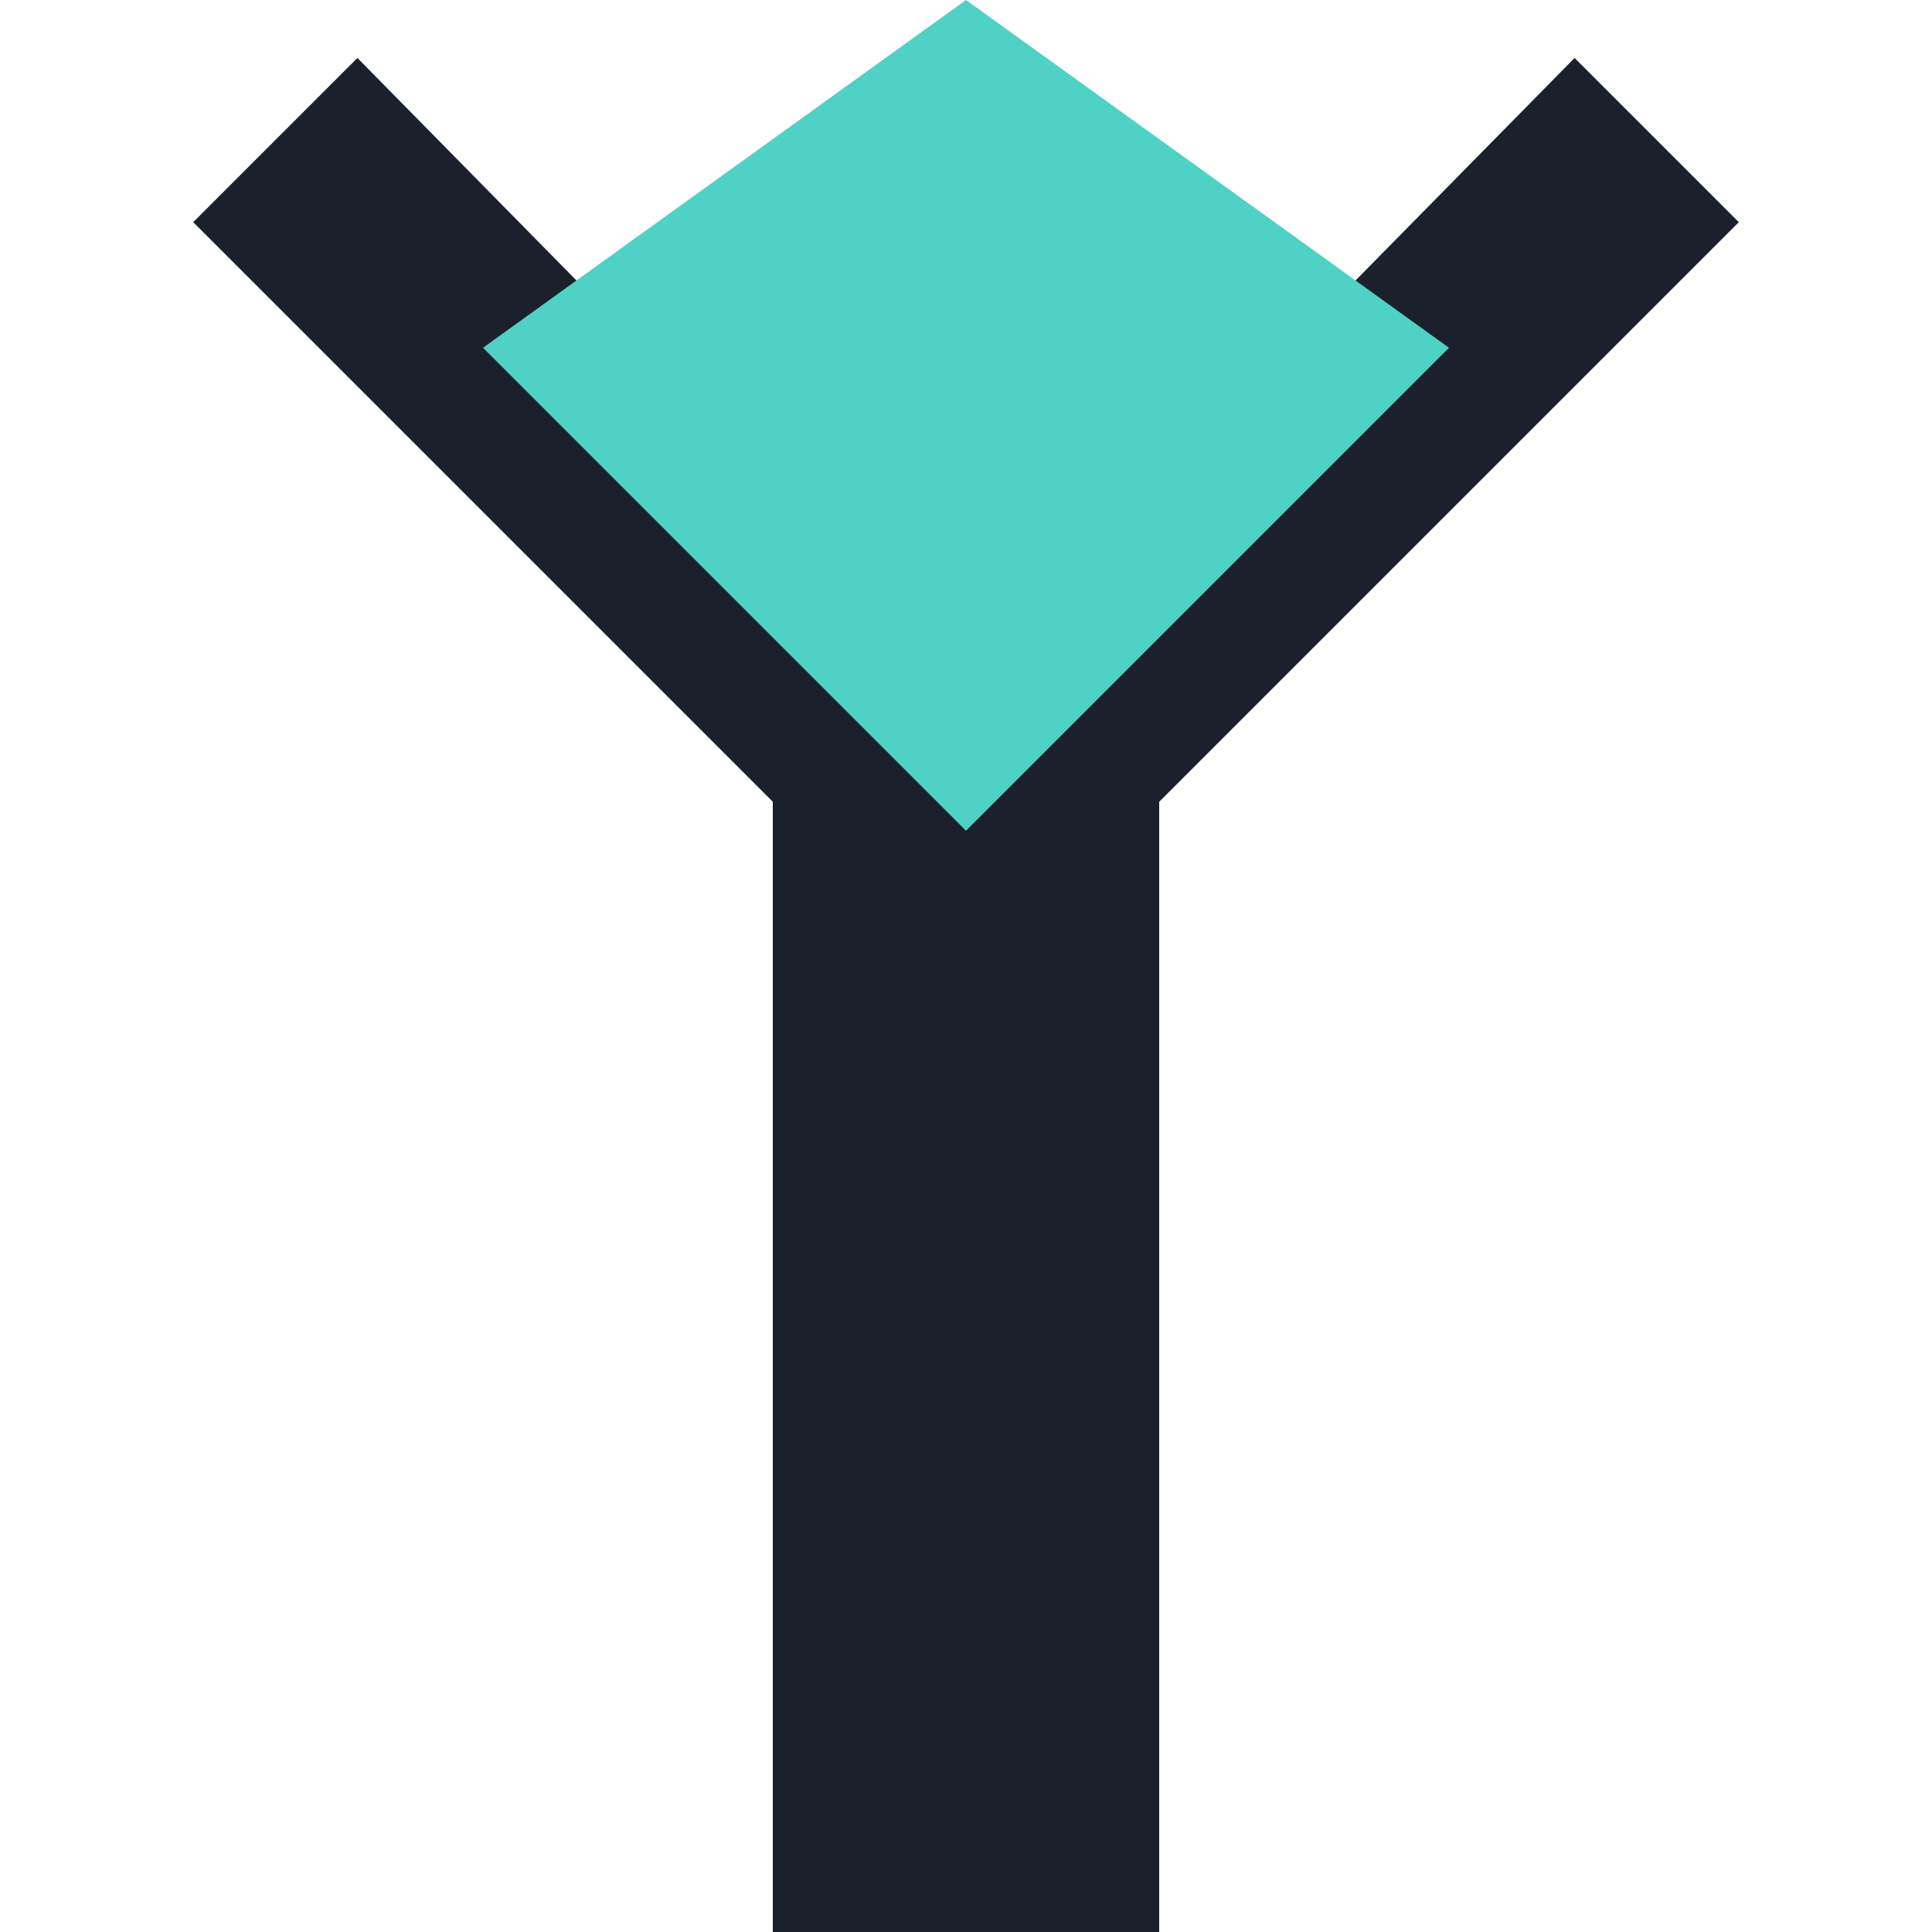
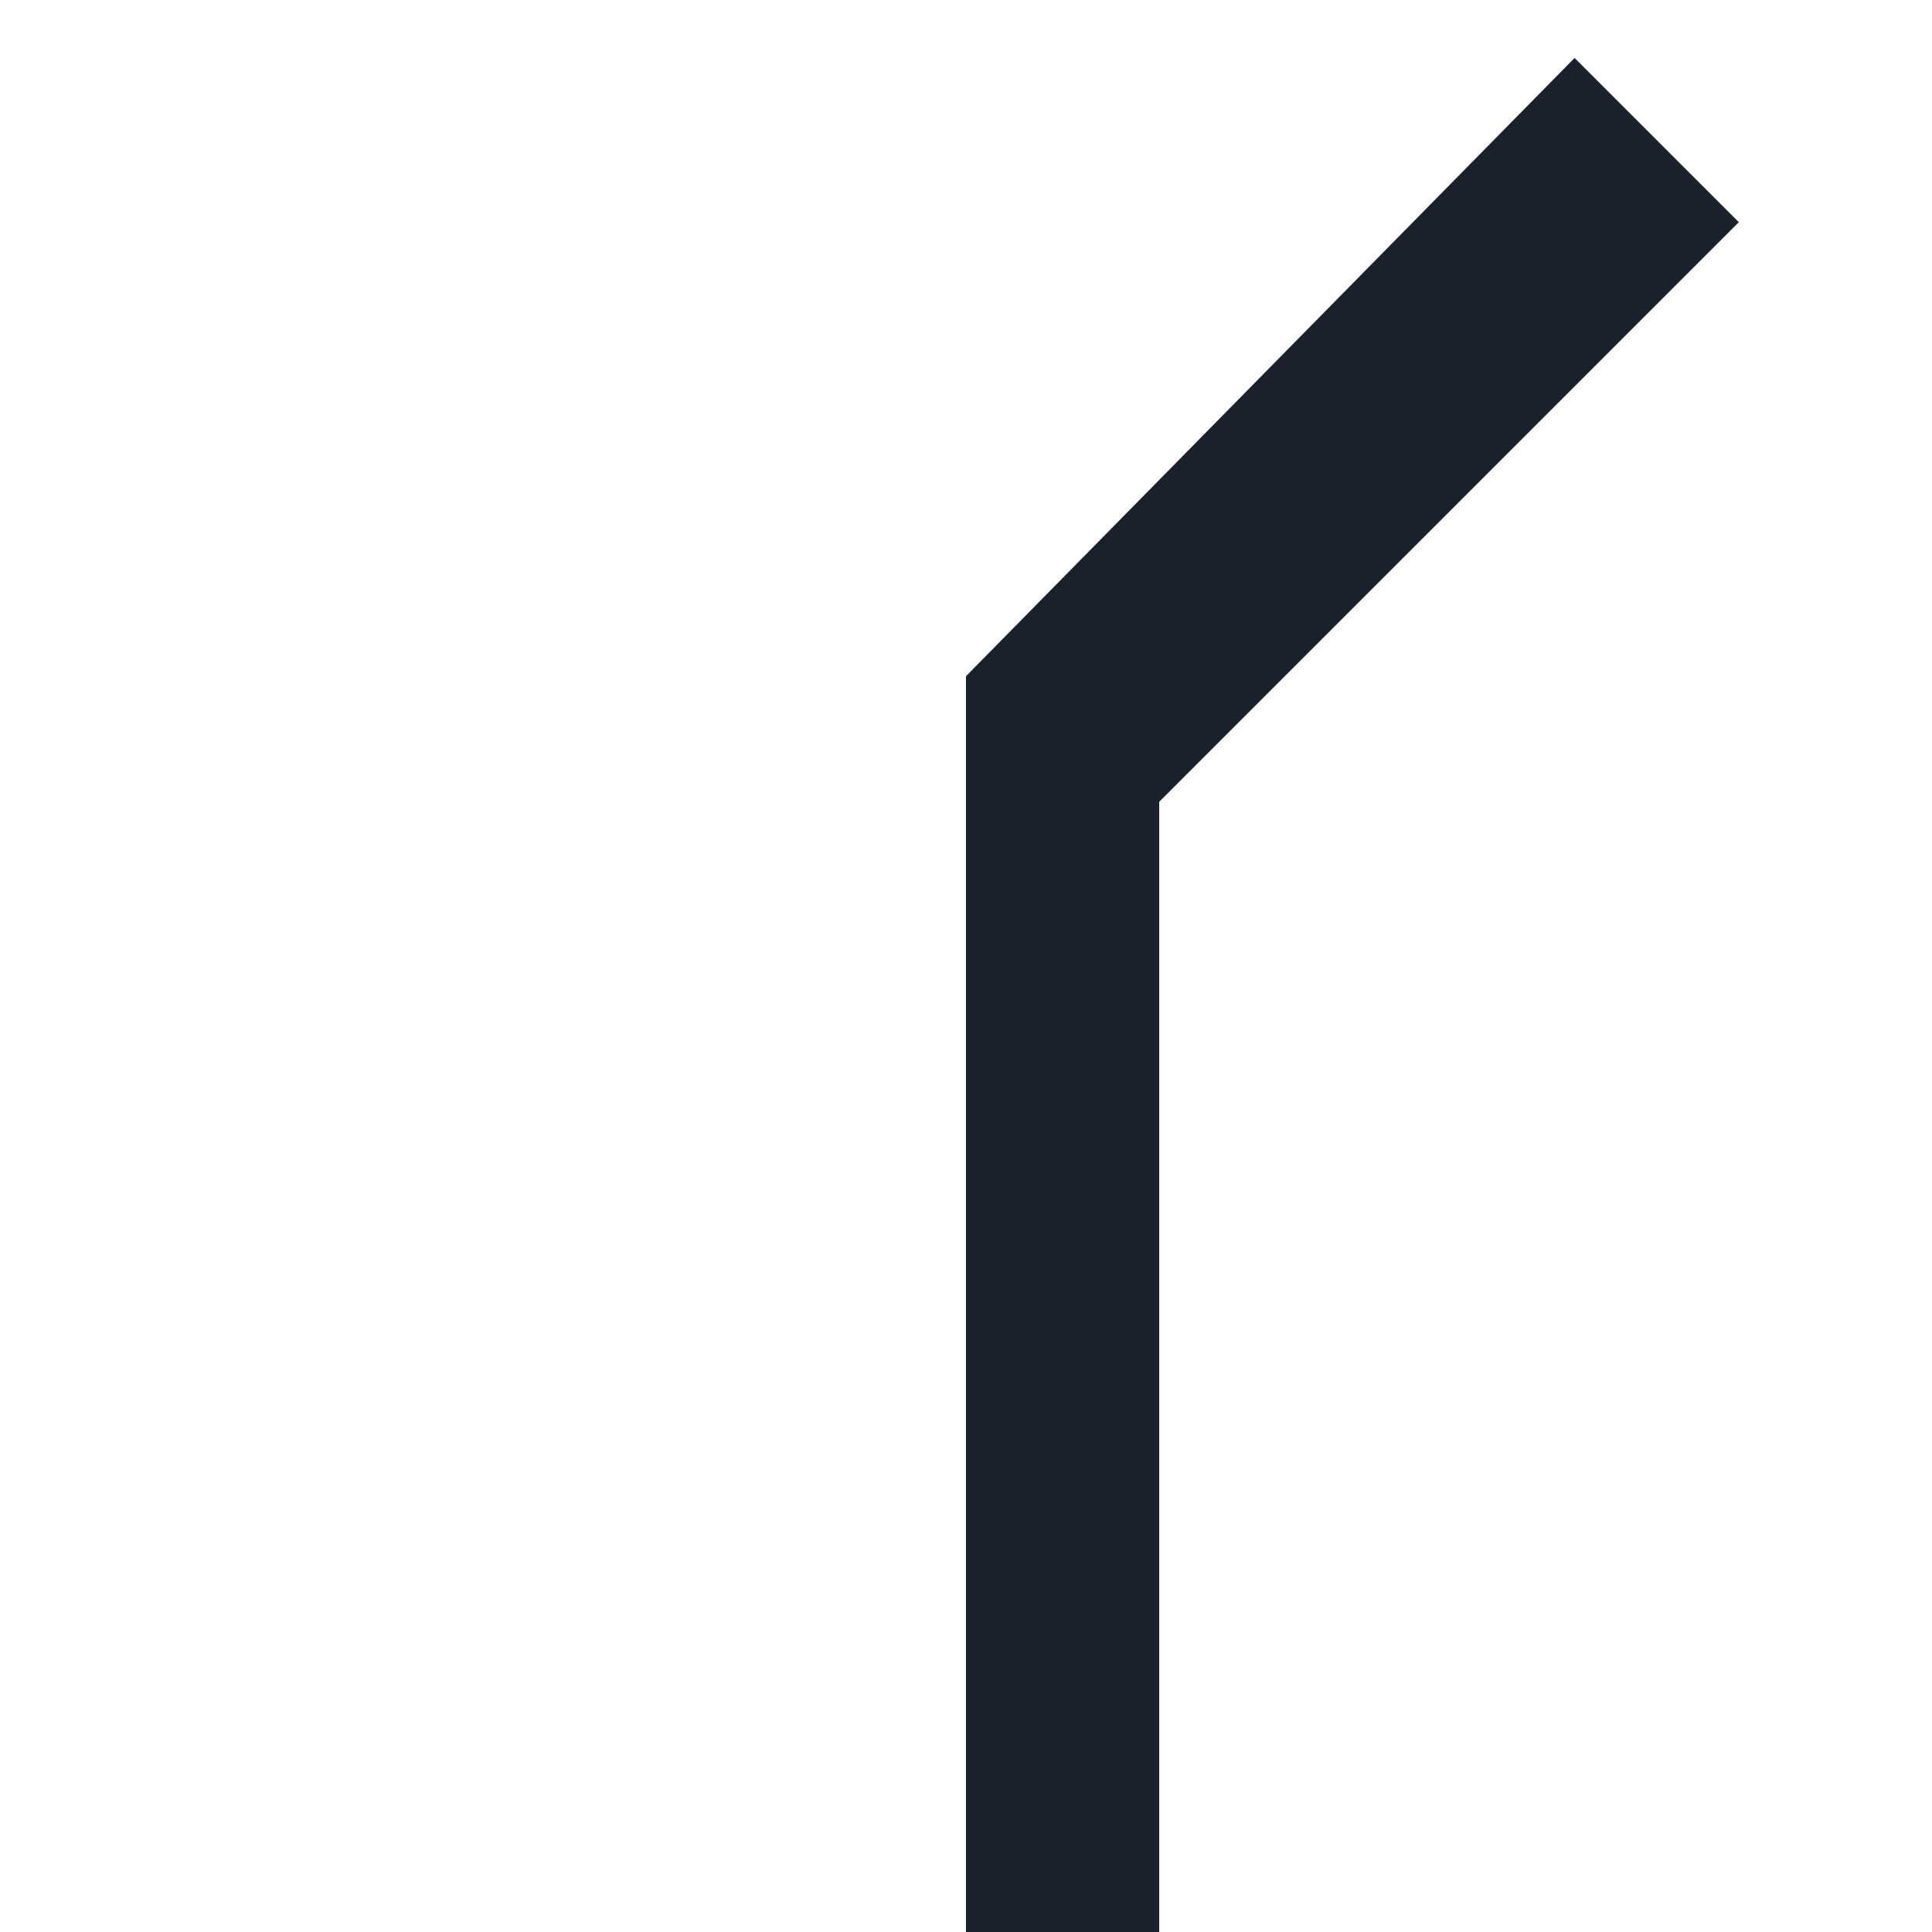
<svg xmlns="http://www.w3.org/2000/svg" viewBox="0 0 100 100">
-   <path d="M50 35 L50 100 L40 100 L40 41.5 L10 11.5 L18.5 3 L50 35 Z" fill="#1A202C" />
  <path d="M50 35 L81.5 3 L90 11.5 L60 41.5 L60 100 L50 100 Z" fill="#1A202C" />
-   <path d="M25 18 L50 43 L75 18 L50 0 Z" fill="#4FD1C5" />
</svg>